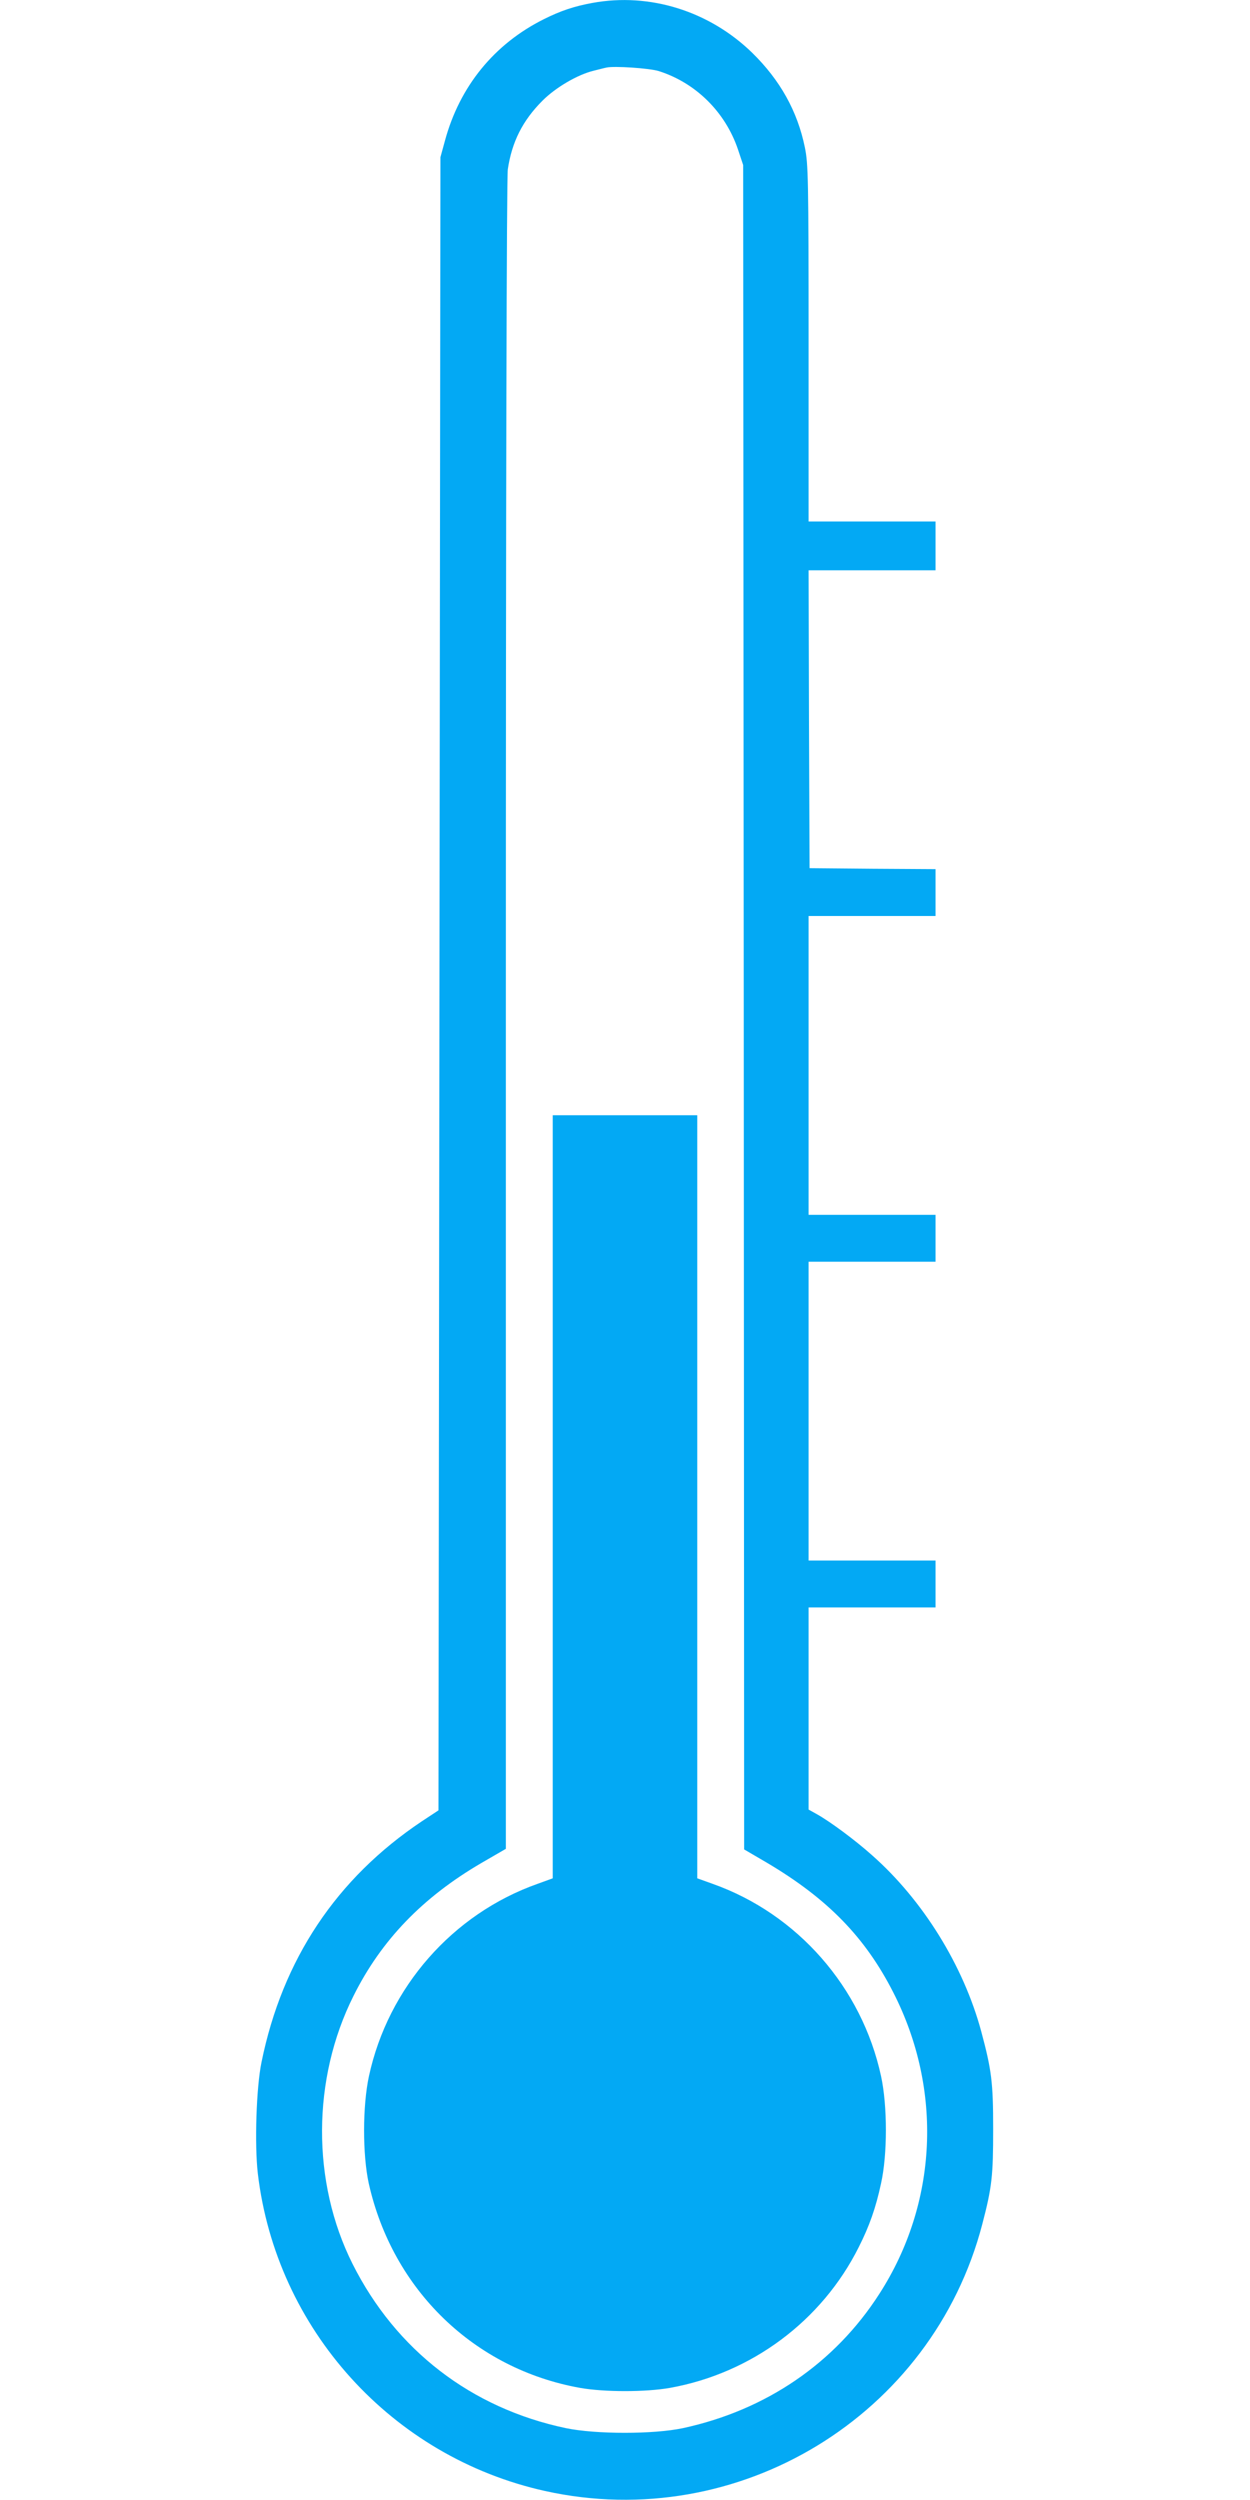
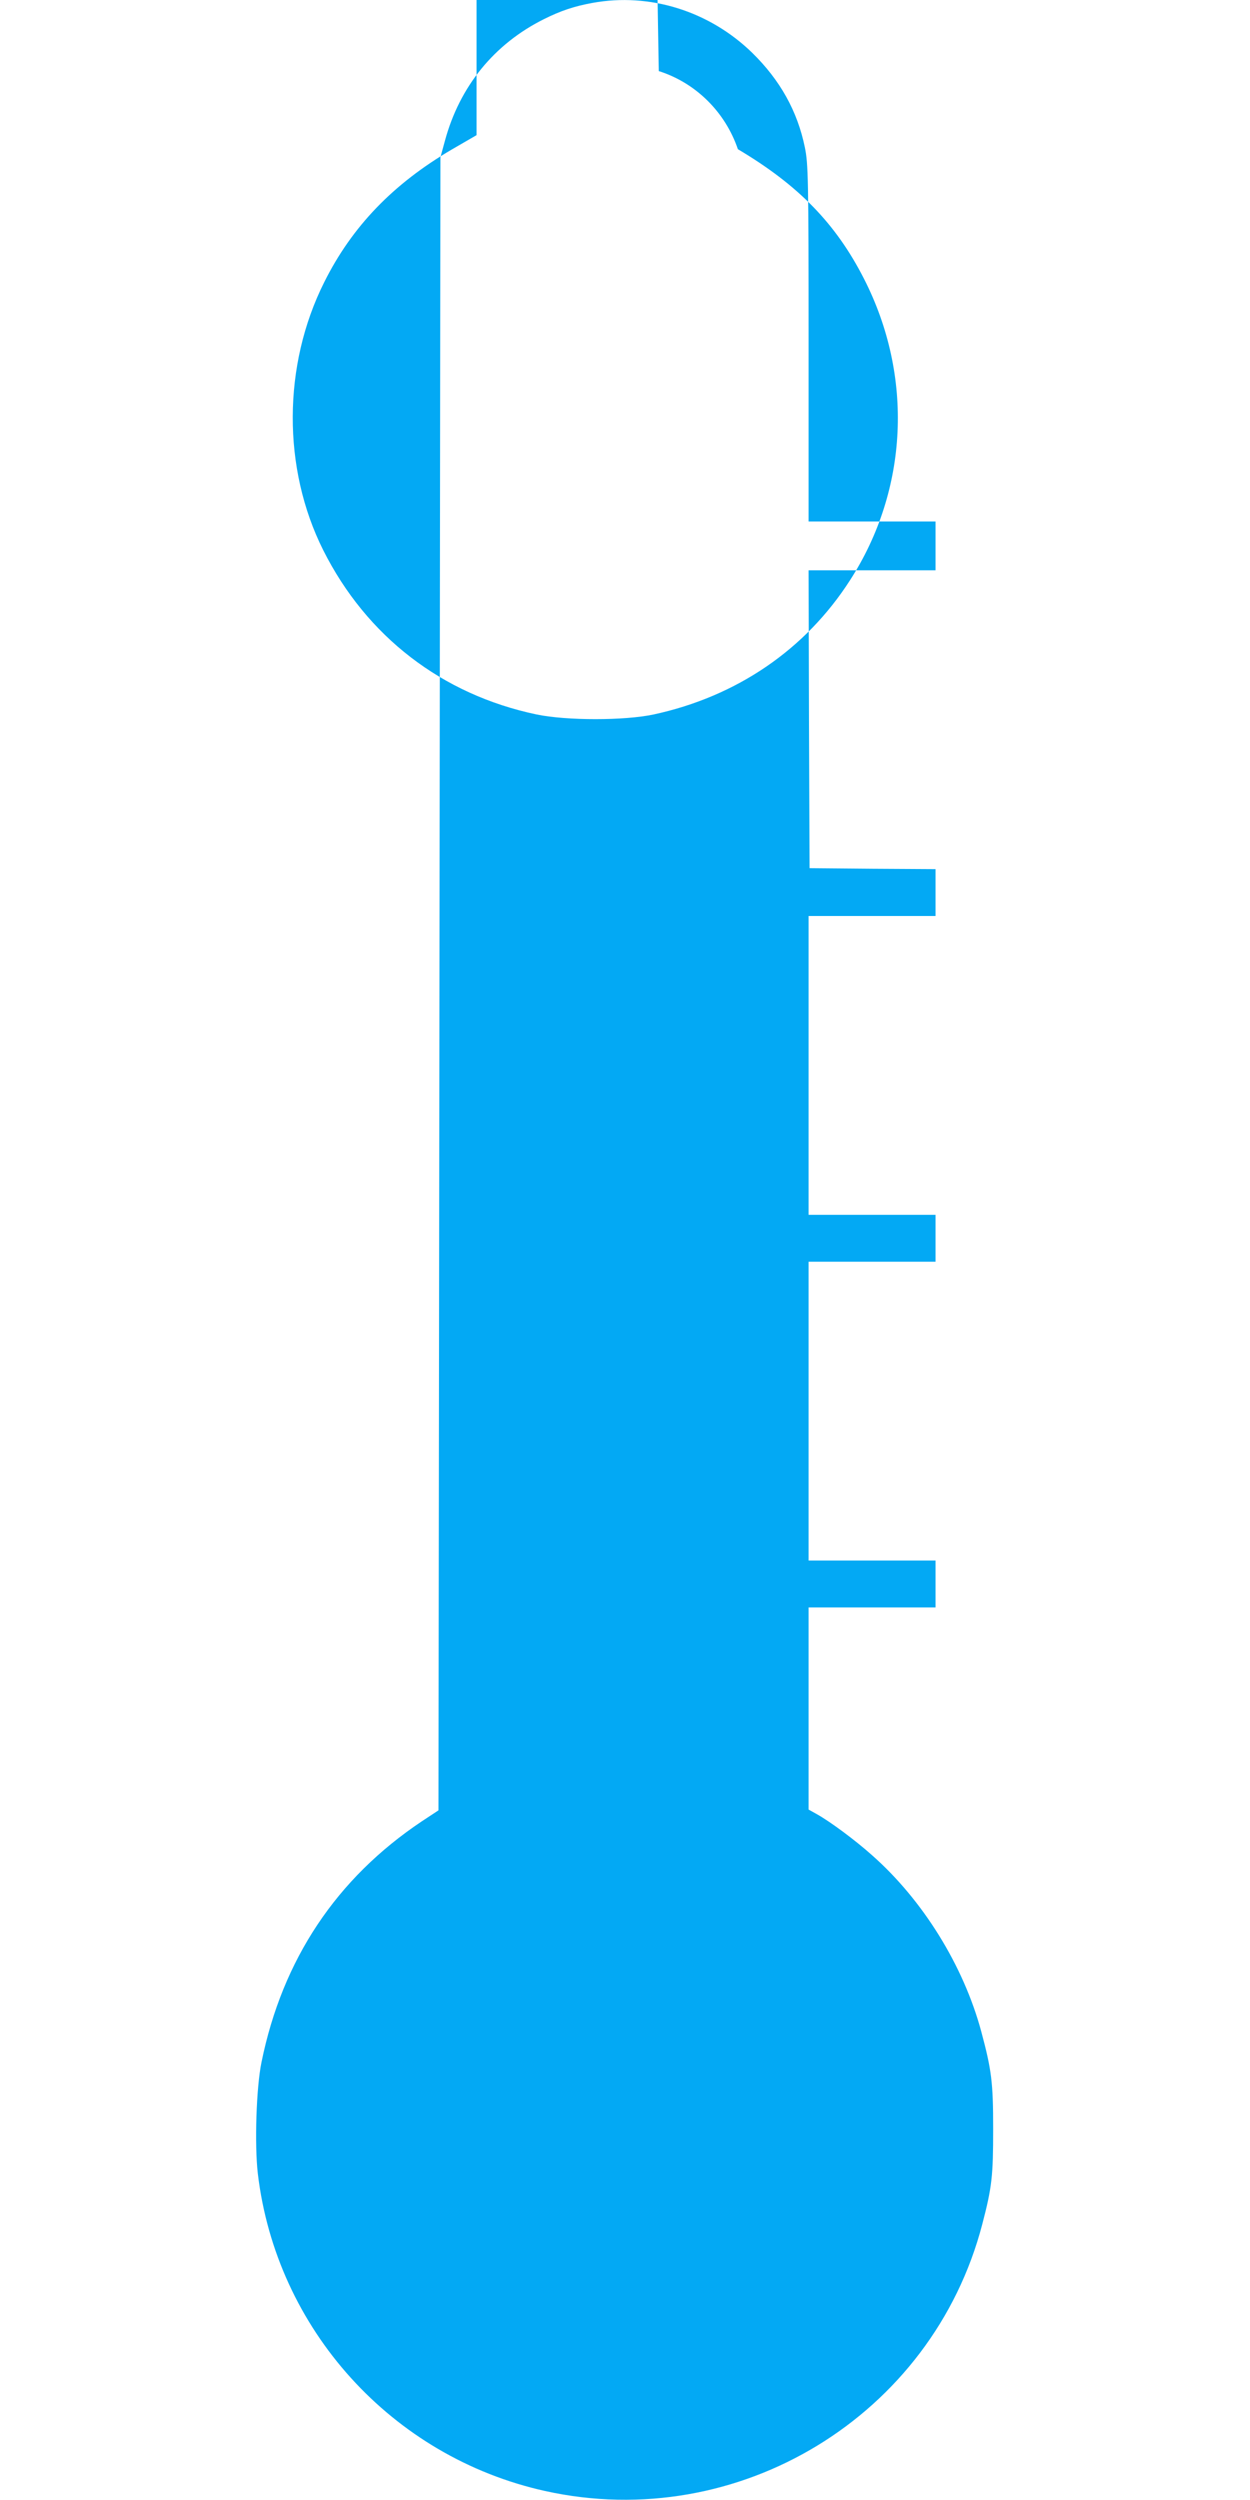
<svg xmlns="http://www.w3.org/2000/svg" version="1.0" width="640pt" height="1280pt" viewBox="0 0 640 1280" preserveAspectRatio="xMidYMid meet">
  <g transform="translate(0,1280) scale(0.1,-0.1)" fill="#03a9f4" stroke="none">
-     <path d="M3033 12785 c-93 -17 -162 -40 -248 -83 -255 -127 -432 -345 -507 -623 l-23 -84 -5 -4232 -5 -4232 -85 -56 c-437 -292 -714 -707 -821 -1233 -27 -130 -36 -423 -19 -570 94 -797 686 -1452 1471 -1626 990 -219 1982 385 2238 1365 50 191 56 247 56 489 0 239 -8 301 -61 499 -91 337 -299 673 -560 903 -85 76 -213 171 -281 209 l-43 24 0 518 0 517 325 0 325 0 0 120 0 120 -325 0 -325 0 0 765 0 765 325 0 325 0 0 120 0 120 -325 0 -325 0 0 765 0 765 325 0 325 0 0 120 0 120 -322 2 -323 3 -3 763 -2 762 325 0 325 0 0 125 0 125 -325 0 -325 0 0 913 c0 850 -2 918 -19 1002 -38 186 -127 345 -270 485 -219 213 -524 309 -818 255z m340 -349 c189 -60 340 -209 405 -400 l27 -81 3 -4312 2 -4312 118 -69 c310 -184 502 -381 646 -664 254 -498 227 -1079 -72 -1543 -228 -355 -580 -595 -1005 -687 -150 -32 -446 -32 -600 0 -484 102 -870 399 -1092 841 -210 419 -208 947 5 1372 142 285 353 504 654 680 l126 73 0 4266 c0 2729 4 4289 10 4333 21 140 75 249 178 352 67 67 179 133 262 153 25 6 54 14 65 16 38 9 220 -3 268 -18z" />
-     <path d="M2830 5136 l0 -1953 -77 -28 c-436 -154 -766 -531 -864 -985 -33 -153 -33 -402 -1 -549 122 -545 540 -950 1082 -1047 125 -22 335 -22 460 0 418 75 778 343 967 721 54 107 87 200 114 326 33 148 33 397 0 549 -98 454 -428 831 -863 985 l-78 28 0 1953 0 1954 -370 0 -370 0 0 -1954z" />
+     <path d="M3033 12785 c-93 -17 -162 -40 -248 -83 -255 -127 -432 -345 -507 -623 l-23 -84 -5 -4232 -5 -4232 -85 -56 c-437 -292 -714 -707 -821 -1233 -27 -130 -36 -423 -19 -570 94 -797 686 -1452 1471 -1626 990 -219 1982 385 2238 1365 50 191 56 247 56 489 0 239 -8 301 -61 499 -91 337 -299 673 -560 903 -85 76 -213 171 -281 209 l-43 24 0 518 0 517 325 0 325 0 0 120 0 120 -325 0 -325 0 0 765 0 765 325 0 325 0 0 120 0 120 -325 0 -325 0 0 765 0 765 325 0 325 0 0 120 0 120 -322 2 -323 3 -3 763 -2 762 325 0 325 0 0 125 0 125 -325 0 -325 0 0 913 c0 850 -2 918 -19 1002 -38 186 -127 345 -270 485 -219 213 -524 309 -818 255z m340 -349 c189 -60 340 -209 405 -400 c310 -184 502 -381 646 -664 254 -498 227 -1079 -72 -1543 -228 -355 -580 -595 -1005 -687 -150 -32 -446 -32 -600 0 -484 102 -870 399 -1092 841 -210 419 -208 947 5 1372 142 285 353 504 654 680 l126 73 0 4266 c0 2729 4 4289 10 4333 21 140 75 249 178 352 67 67 179 133 262 153 25 6 54 14 65 16 38 9 220 -3 268 -18z" />
  </g>
</svg>